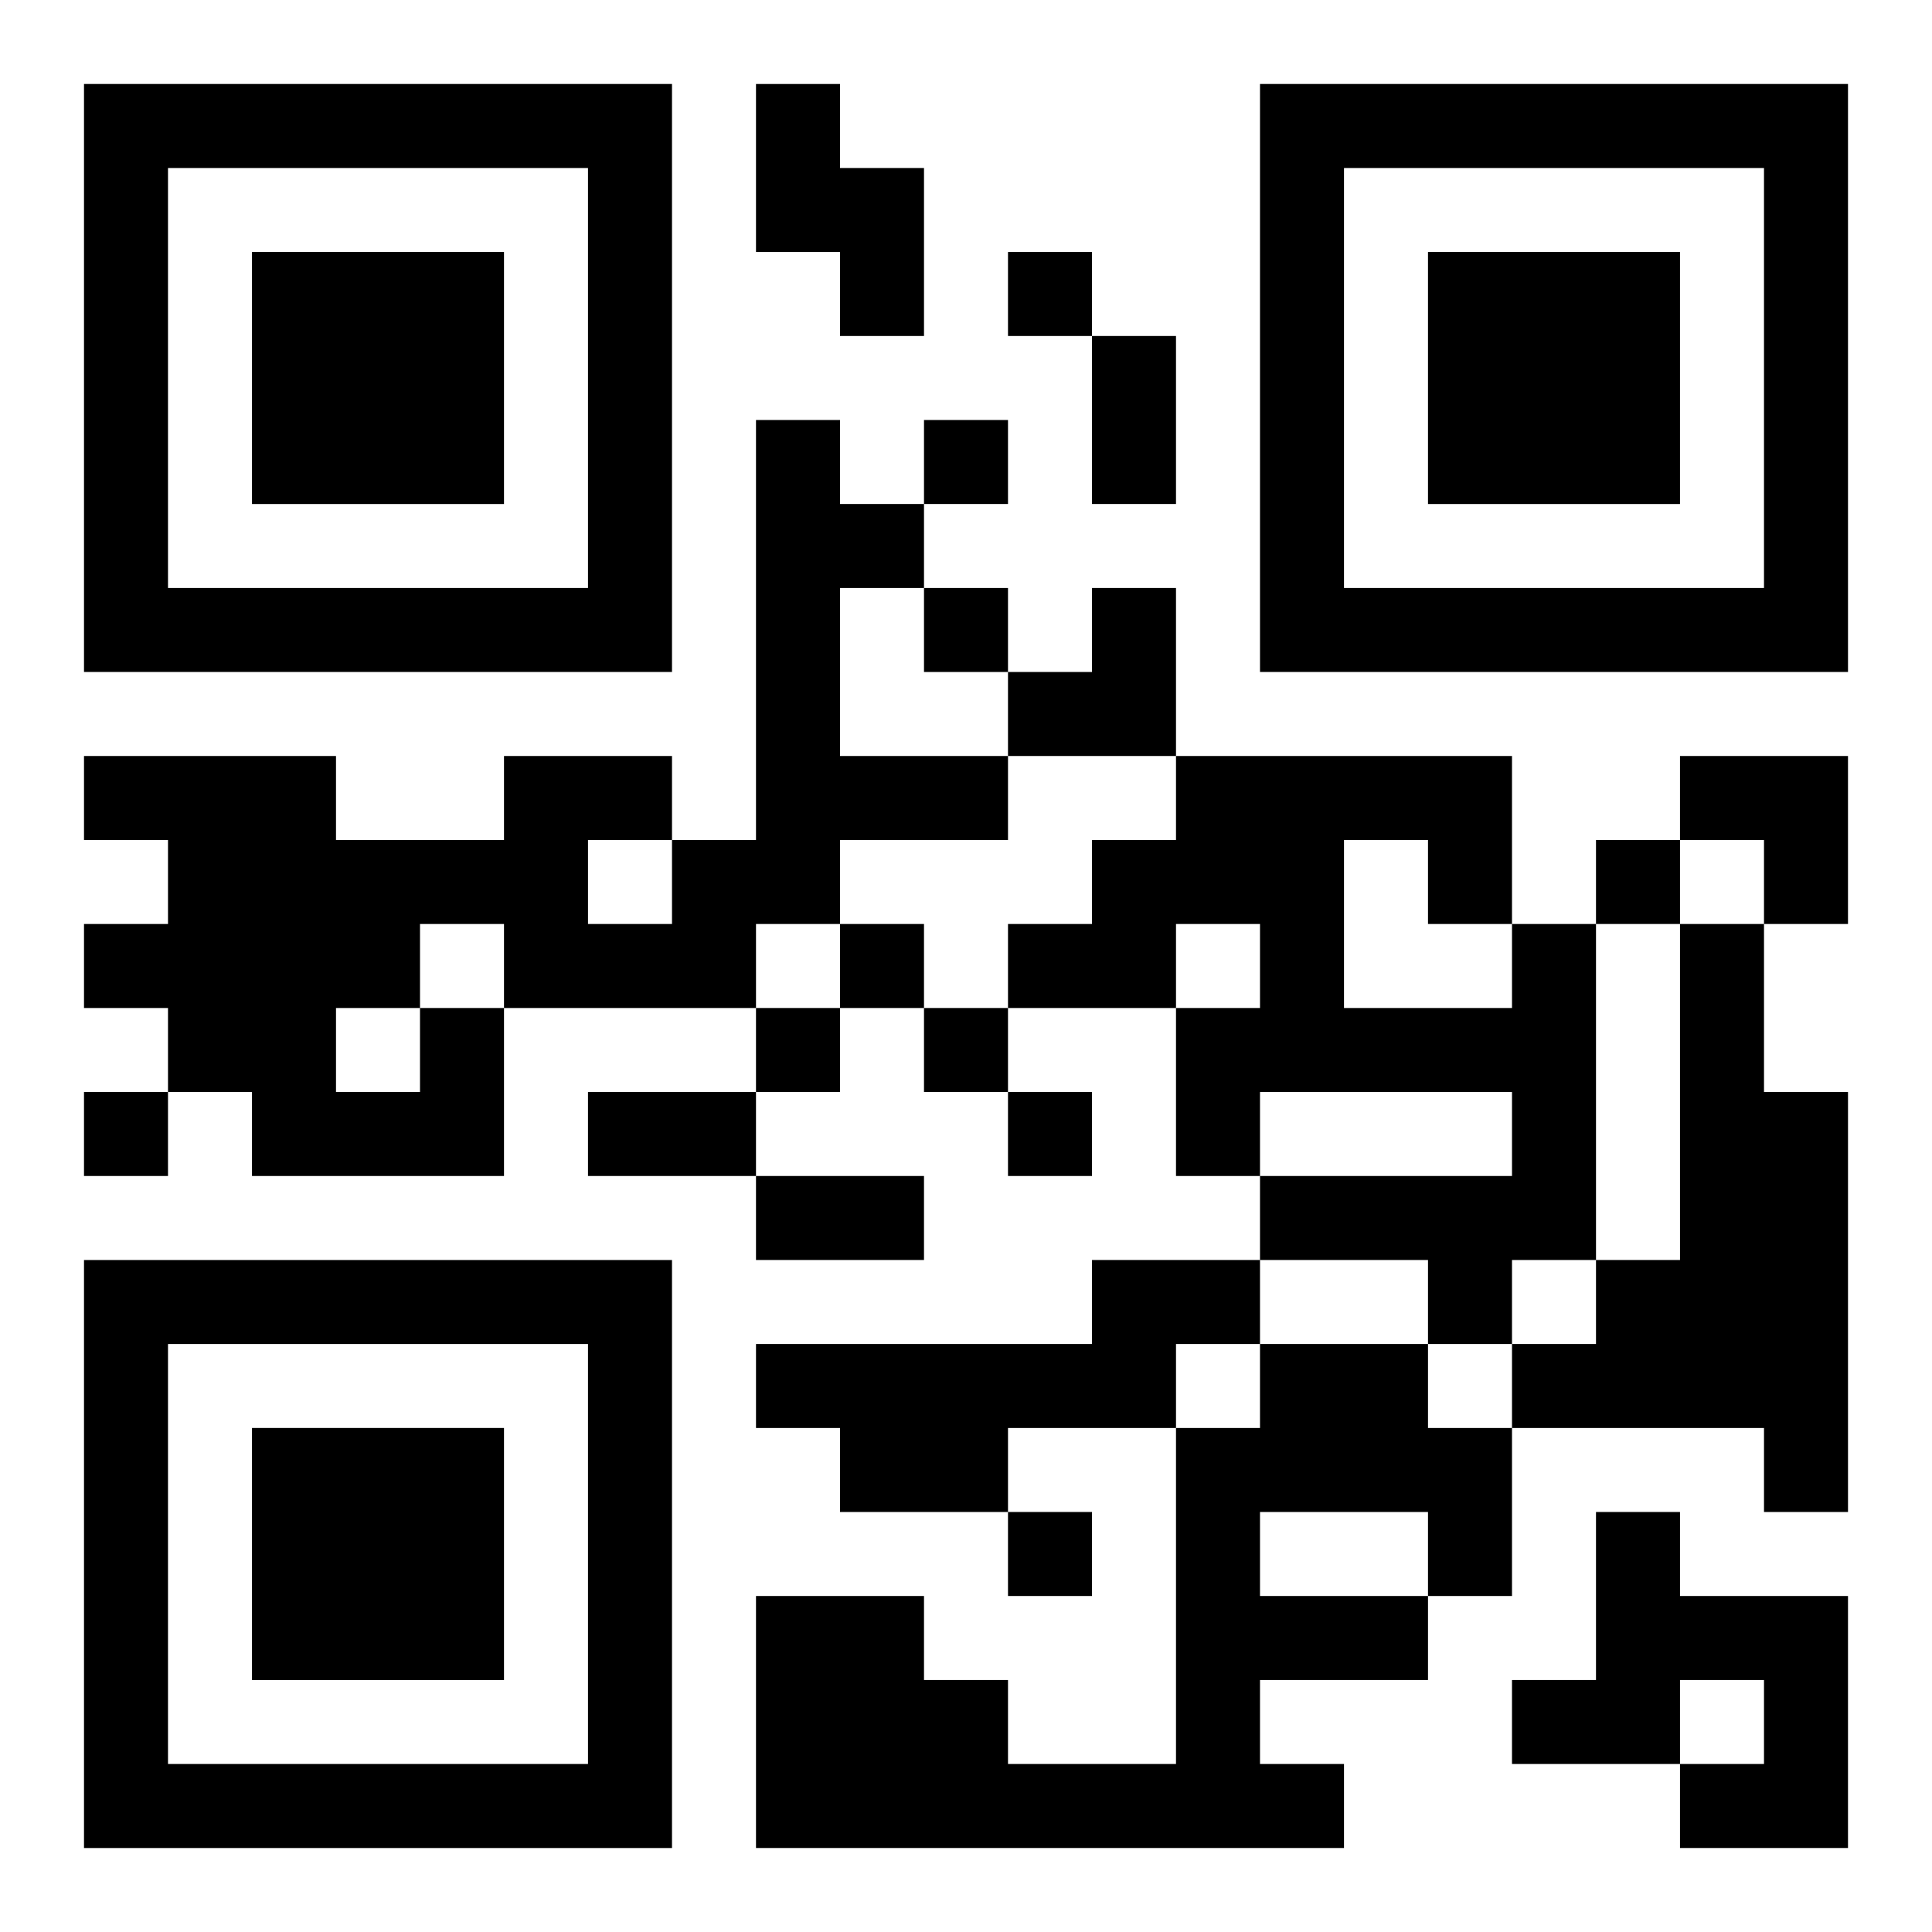
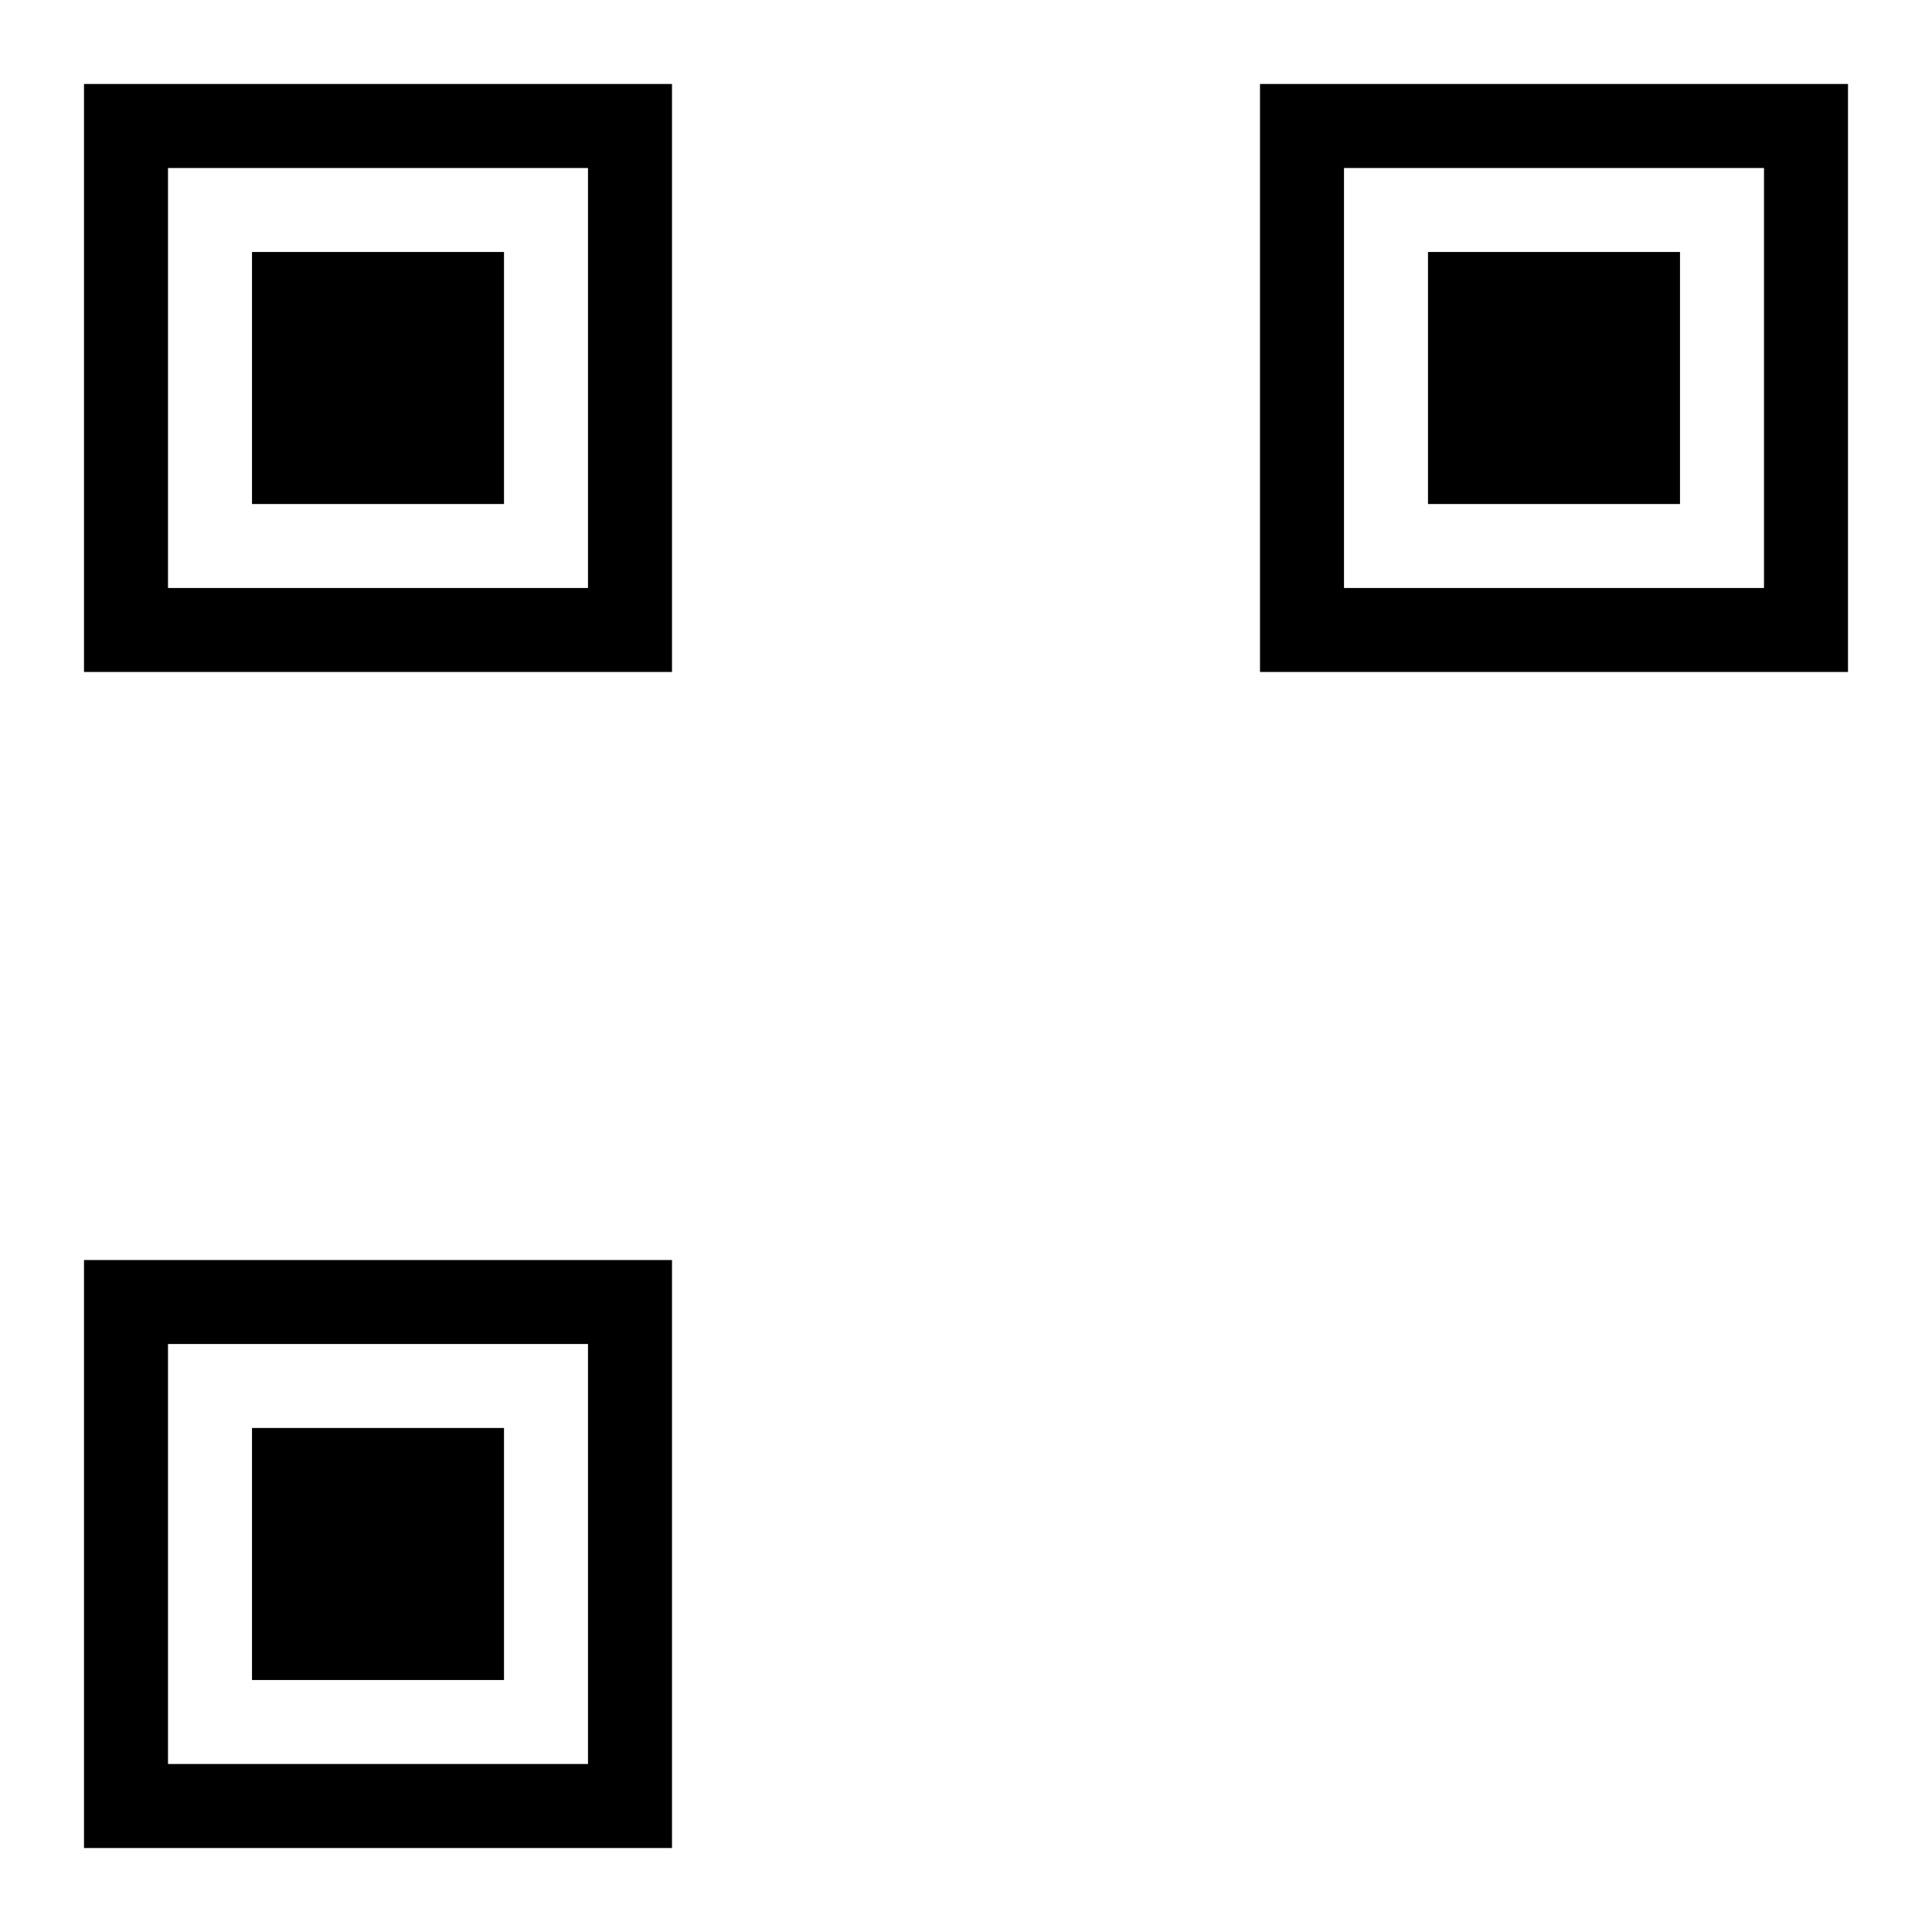
<svg xmlns="http://www.w3.org/2000/svg" xmlns:xlink="http://www.w3.org/1999/xlink" width="250" height="250" baseProfile="full" version="1.1" viewBox="-1 -1 23 23">
  <symbol id="a">
    <path d="m0 7v7h7v-7h-7zm1 1h5v5h-5v-5zm1 1v3h3v-3h-3z" />
  </symbol>
  <use y="-7" xlink:href="#a" />
  <use y="7" xlink:href="#a" />
  <use x="14" y="-7" xlink:href="#a" />
-   <path d="m8 0h1v1h1v2h-1v-1h-1v-2m9 10h1v4h-1v1h-1v-1h-2v-1h3v-1h-3v1h-1v-2h1v-1h-1v1h-2v-1h1v-1h1v-1h4v2m-2-1v2h2v-1h-1v-1h-1m4 1h1v2h1v5h-1v-1h-3v-1h1v-1h1v-4m-15 1h1v2h-3v-1h-1v-1h-1v-1h1v-1h-1v-1h3v1h2v-1h2v1h1v-5h1v1h1v1h-1v2h2v1h-2v1h-1v1h-3v-1h-1v1m2-2v1h1v-1h-1m-3 2v1h1v-1h-1m9 3h2v1h-1v1h-2v1h-2v-1h-1v-1h4v-1m2 1h2v1h1v2h-1v1h-2v1h1v1h-7v-3h2v1h1v1h2v-4h1v-1m0 2v1h2v-1h-2m4 0h1v1h2v3h-2v-1h1v-1h-1v1h-2v-1h1v-2m-7-15v1h1v-1h-1m-1 2v1h1v-1h-1m0 2v1h1v-1h-1m8 3v1h1v-1h-1m-9 1v1h1v-1h-1m-1 1v1h1v-1h-1m2 0v1h1v-1h-1m-10 1v1h1v-1h-1m11 0v1h1v-1h-1m0 5v1h1v-1h-1m1-14h1v2h-1v-2m-6 9h2v1h-2v-1m2 1h2v1h-2v-1m3-7m1 0h1v2h-2v-1h1zm7 2h2v2h-1v-1h-1z" />
</svg>